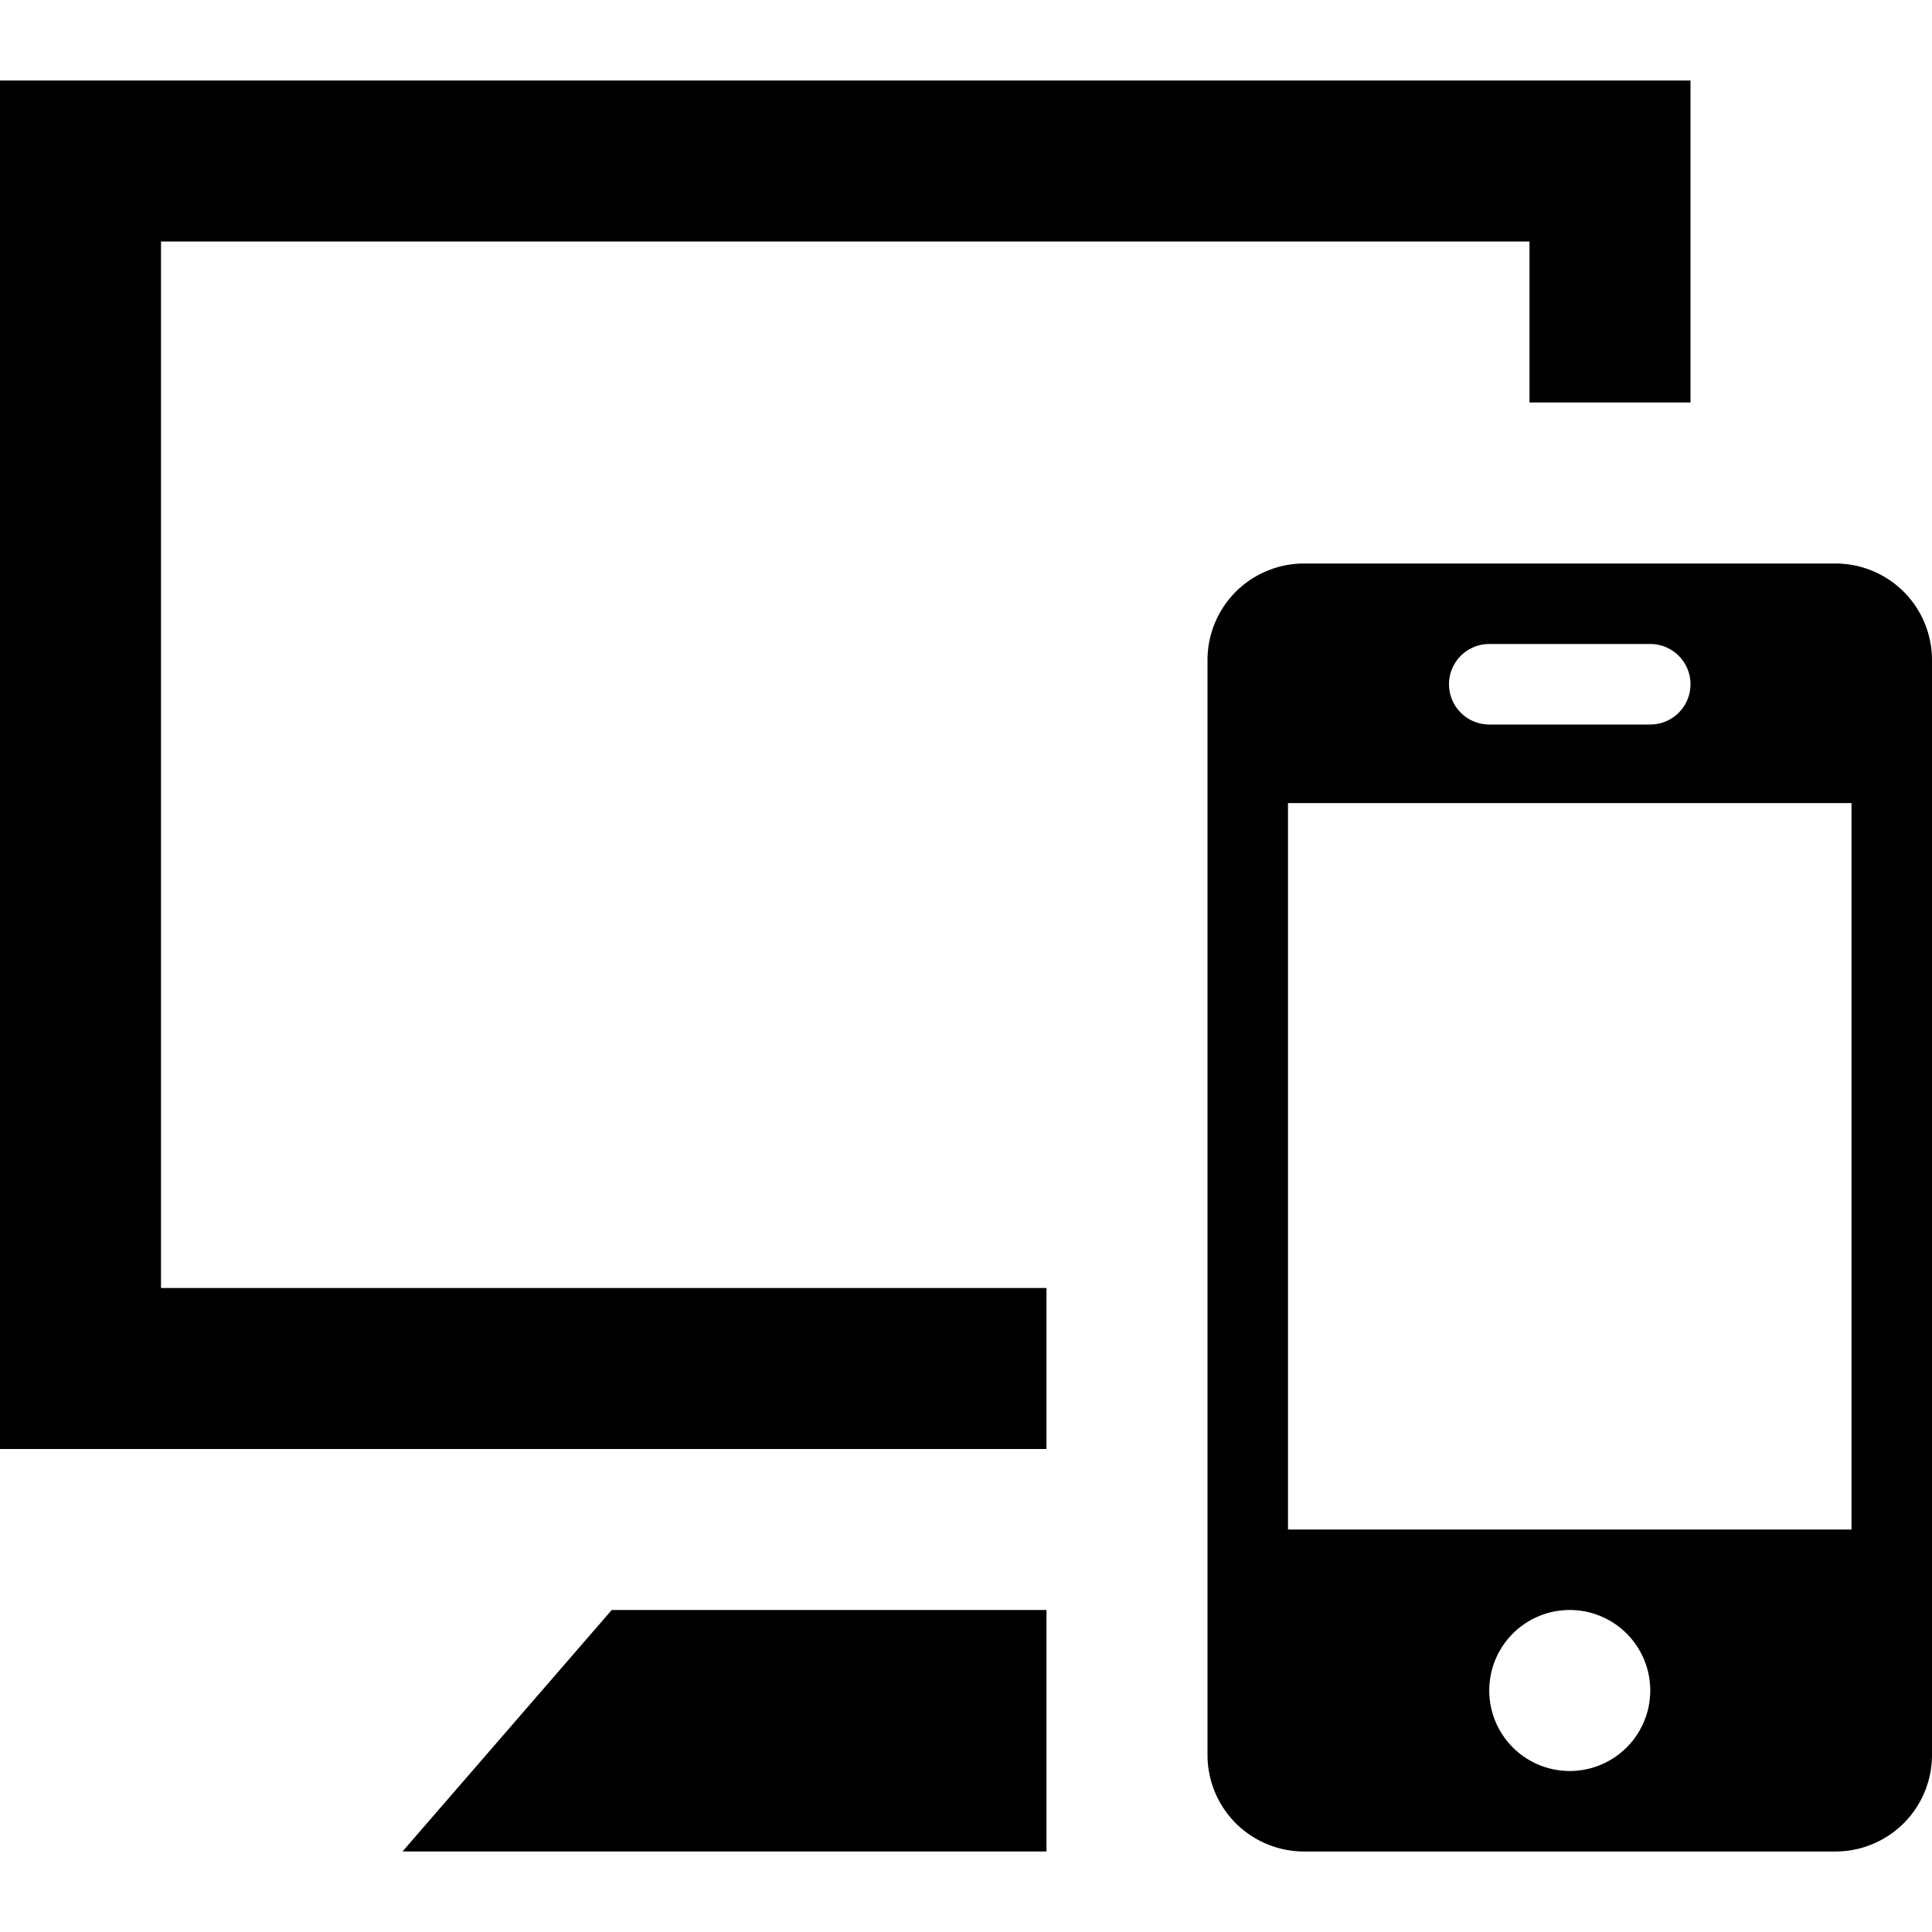
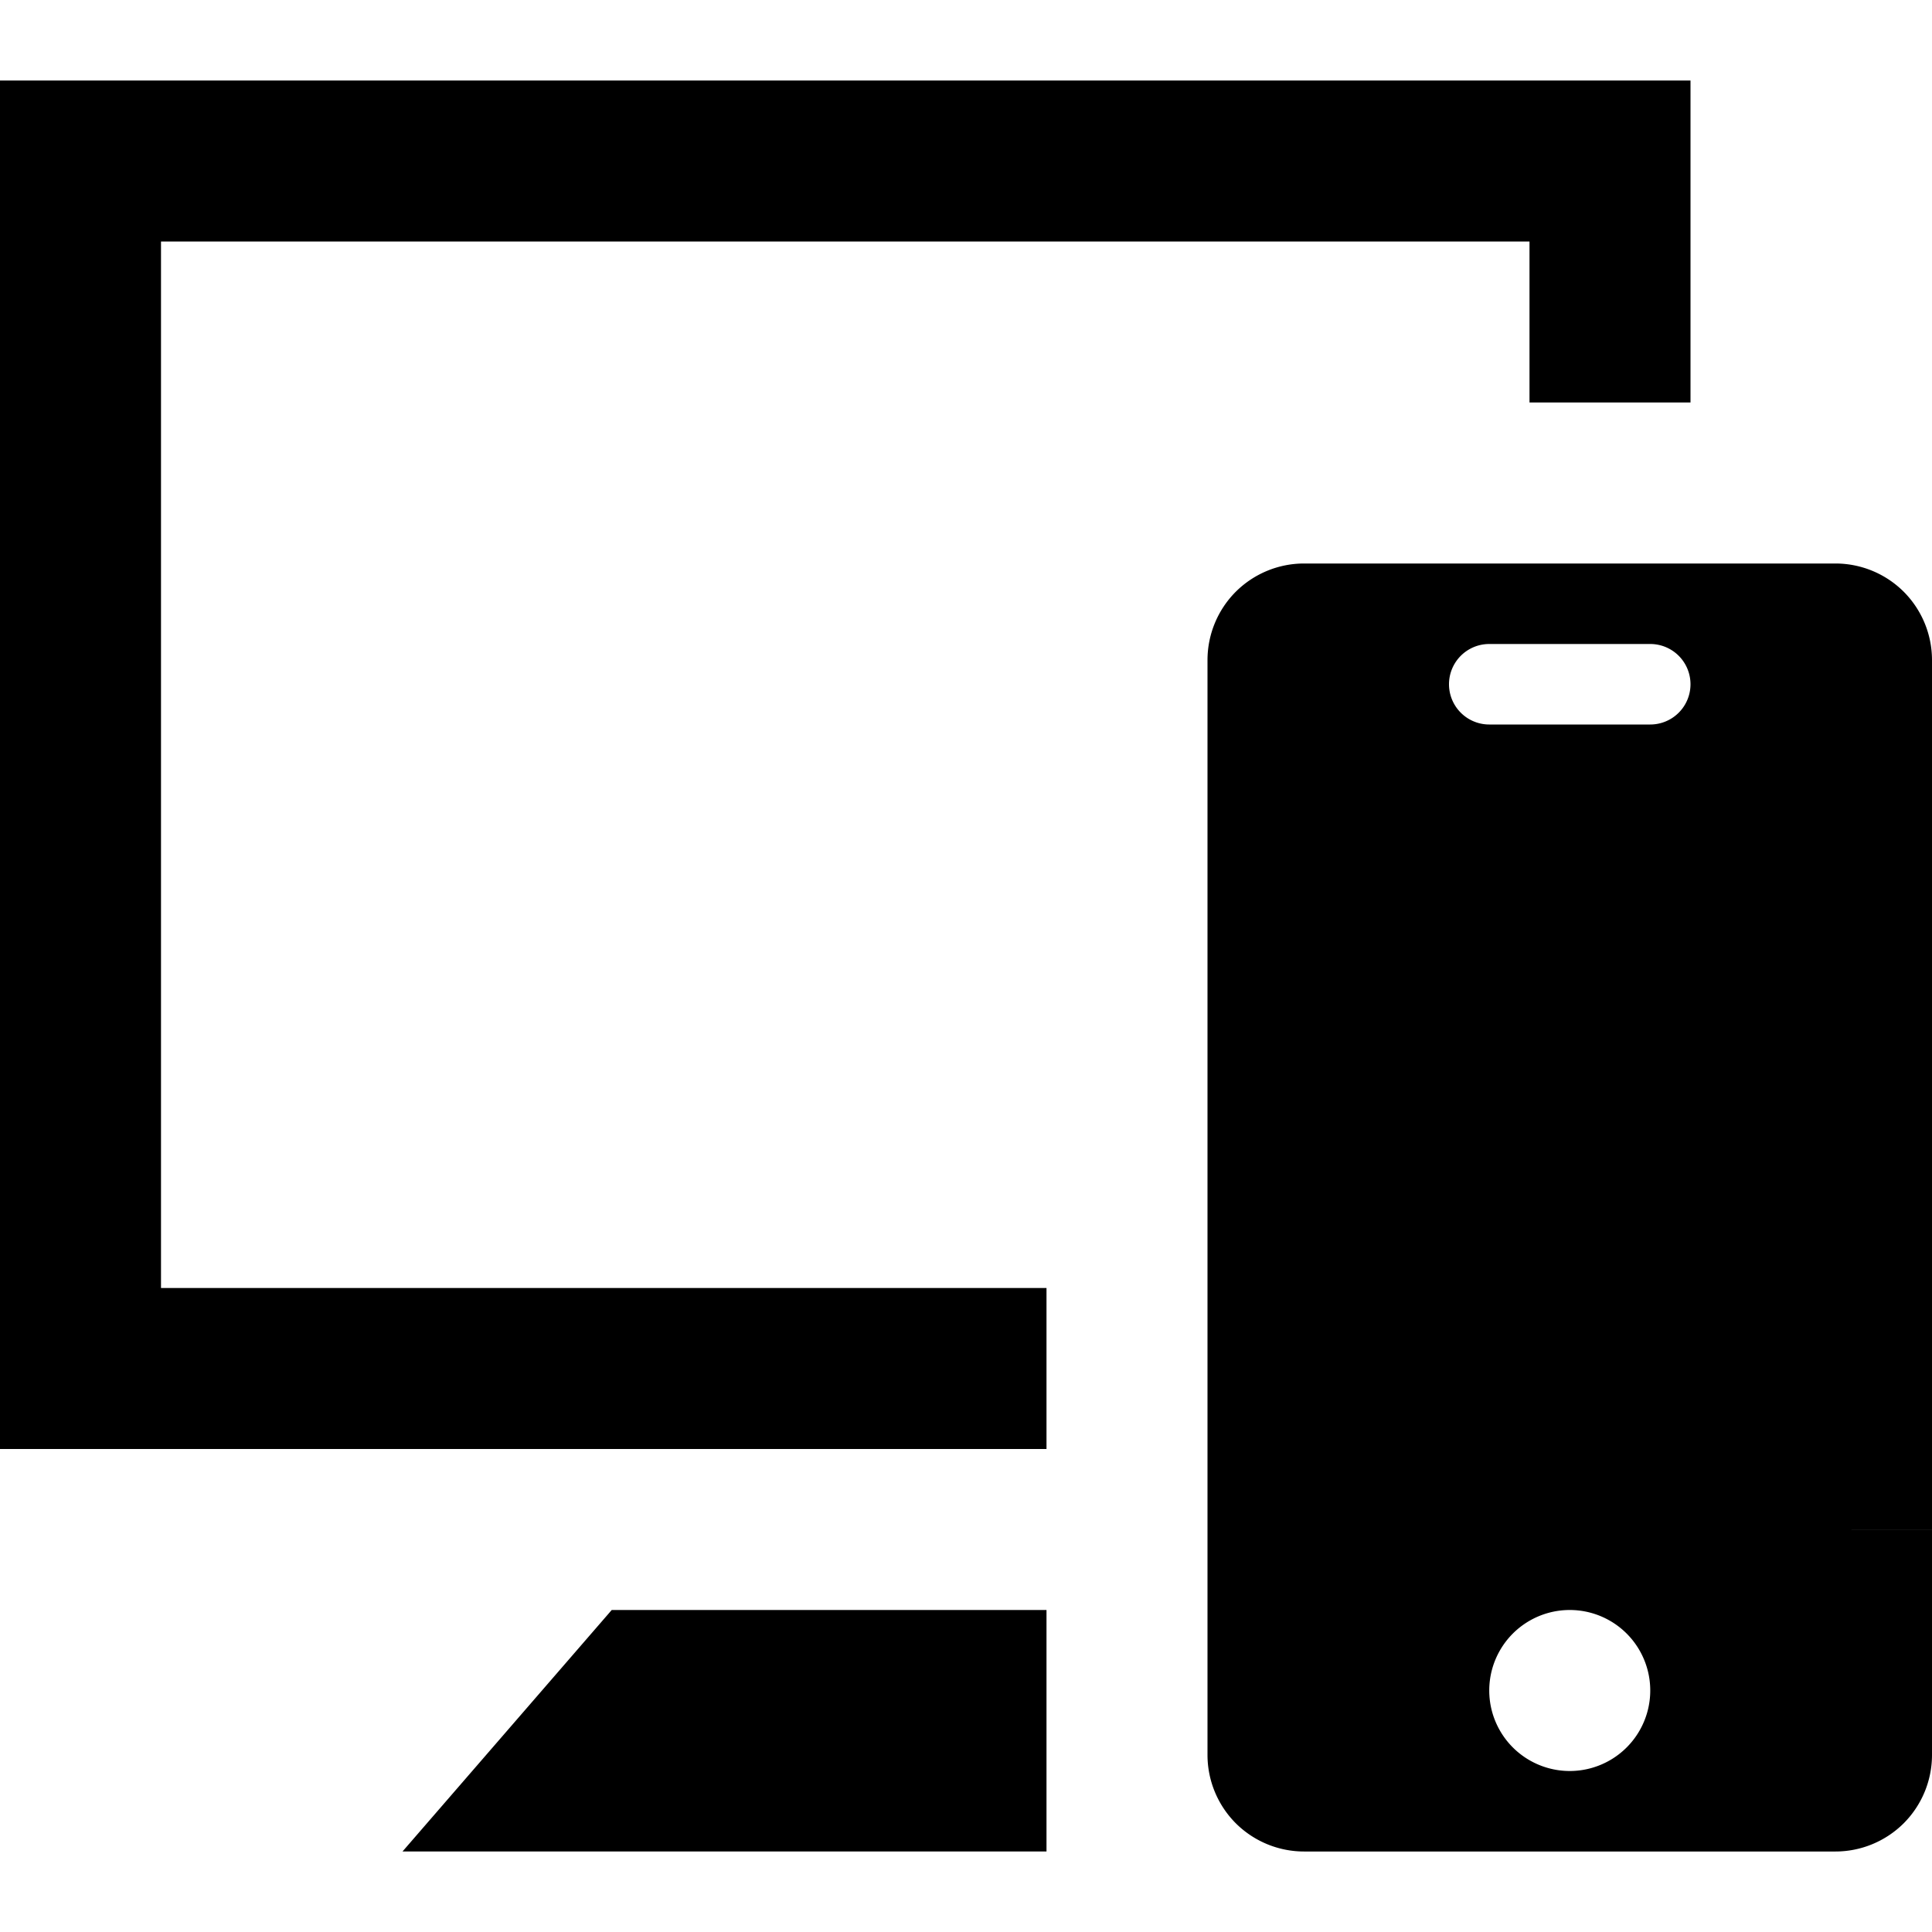
<svg xmlns="http://www.w3.org/2000/svg" width="50" height="50" viewBox="0 0 24 24" fill-rule="evenodd" clip-rule="evenodd">
-   <path d="M24 8.2c0-.318-.126-.623-.351-.849A1.203 1.203 0 0 0 22.8 7h-6.6c-.318 0-.623.126-.849.351A1.203 1.203 0 0 0 15 8.2v13.6c0 .318.126.623.351.849.226.225.531.351.849.351h6.6c.318 0 .623-.126.849-.351.225-.226.351-.531.351-.849V8.2zM13 23H5l2.599-3H13v3zm6.5-1a1 1 0 1 1 0-2 1 1 0 0 1 0 2zm3.5-3V9.976h-7V19h7zM21 5h-2V3H2v13h11v2H0V1h21v4zm-.5 4a.5.5 0 0 0 0-1h-2a.5.5 0 0 0 0 1h2z" />
+   <path d="M24 8.2c0-.318-.126-.623-.351-.849A1.203 1.203 0 0 0 22.8 7h-6.6c-.318 0-.623.126-.849.351A1.203 1.203 0 0 0 15 8.2v13.6c0 .318.126.623.351.849.226.225.531.351.849.351h6.6c.318 0 .623-.126.849-.351.225-.226.351-.531.351-.849V8.2zM13 23H5l2.599-3H13v3zm6.5-1a1 1 0 1 1 0-2 1 1 0 0 1 0 2zm3.5-3V9.976V19h7zM21 5h-2V3H2v13h11v2H0V1h21v4zm-.5 4a.5.5 0 0 0 0-1h-2a.5.5 0 0 0 0 1h2z" />
</svg>